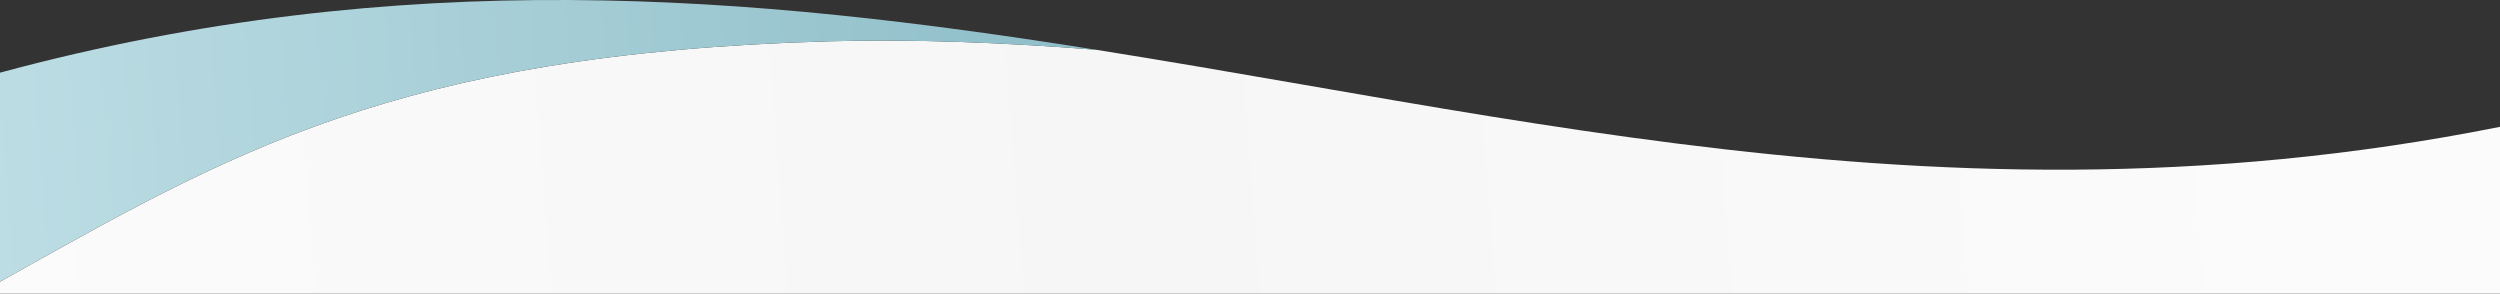
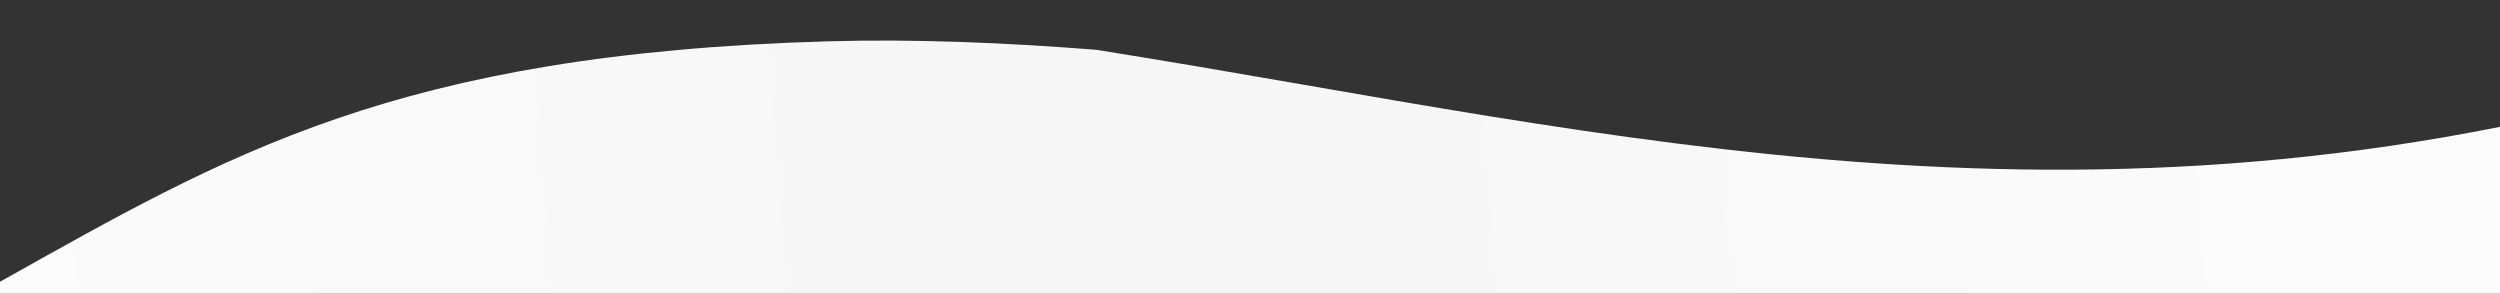
<svg xmlns="http://www.w3.org/2000/svg" id="Lager_1" x="0" y="0" version="1.1" viewBox="0 0 285.21 33.5" xml:space="preserve">
  <rect x="0" y="0" width="285.21" height="33.5" fill="#333333" stroke="none" />
  <linearGradient id="SVGID_2_" x1="-5.549" x2="262.258" y1="283.146" y2="262.75" gradientTransform="translate(0 -264.608)" gradientUnits="userSpaceOnUse">
    <stop offset="0" stop-color="#fbfbfb" />
    <stop offset=".5" stop-color="#f6f6f6" />
    <stop offset="1" stop-color="#fbfbfb" />
  </linearGradient>
  <path fill="url(#SVGID_2_)" d="M191.18 16.36c-14.34-1.82-28.41-4.25-42.44-6.69-7.89-1.37-15.77-2.73-23.68-3.99-10.37-.82-20.75-1.24-30.45-.97C45.12 6.11 25.92 17.66 0 32.14v1.36H285.21V14.47c-33.92 6.77-64.57 5.63-94.03 1.89z" />
  <linearGradient id="SVGID_1_" x1="-5.549" x2="262.258" y1="283.146" y2="262.75" gradientTransform="translate(0 -264.608)" gradientUnits="userSpaceOnUse">
    <stop offset="0" stop-color="#bedee5" />
    <stop offset="1" stop-color="#5c9caa" />
  </linearGradient>
-   <path fill="url(#SVGID_1_)" d="M125.06 5.68C85.9-.55 45.95-4.1 0 8.29v23.85C25.92 17.66 45.12 6.11 94.61 4.71c9.71-.27 20.09.16 30.45.97z" />
</svg>